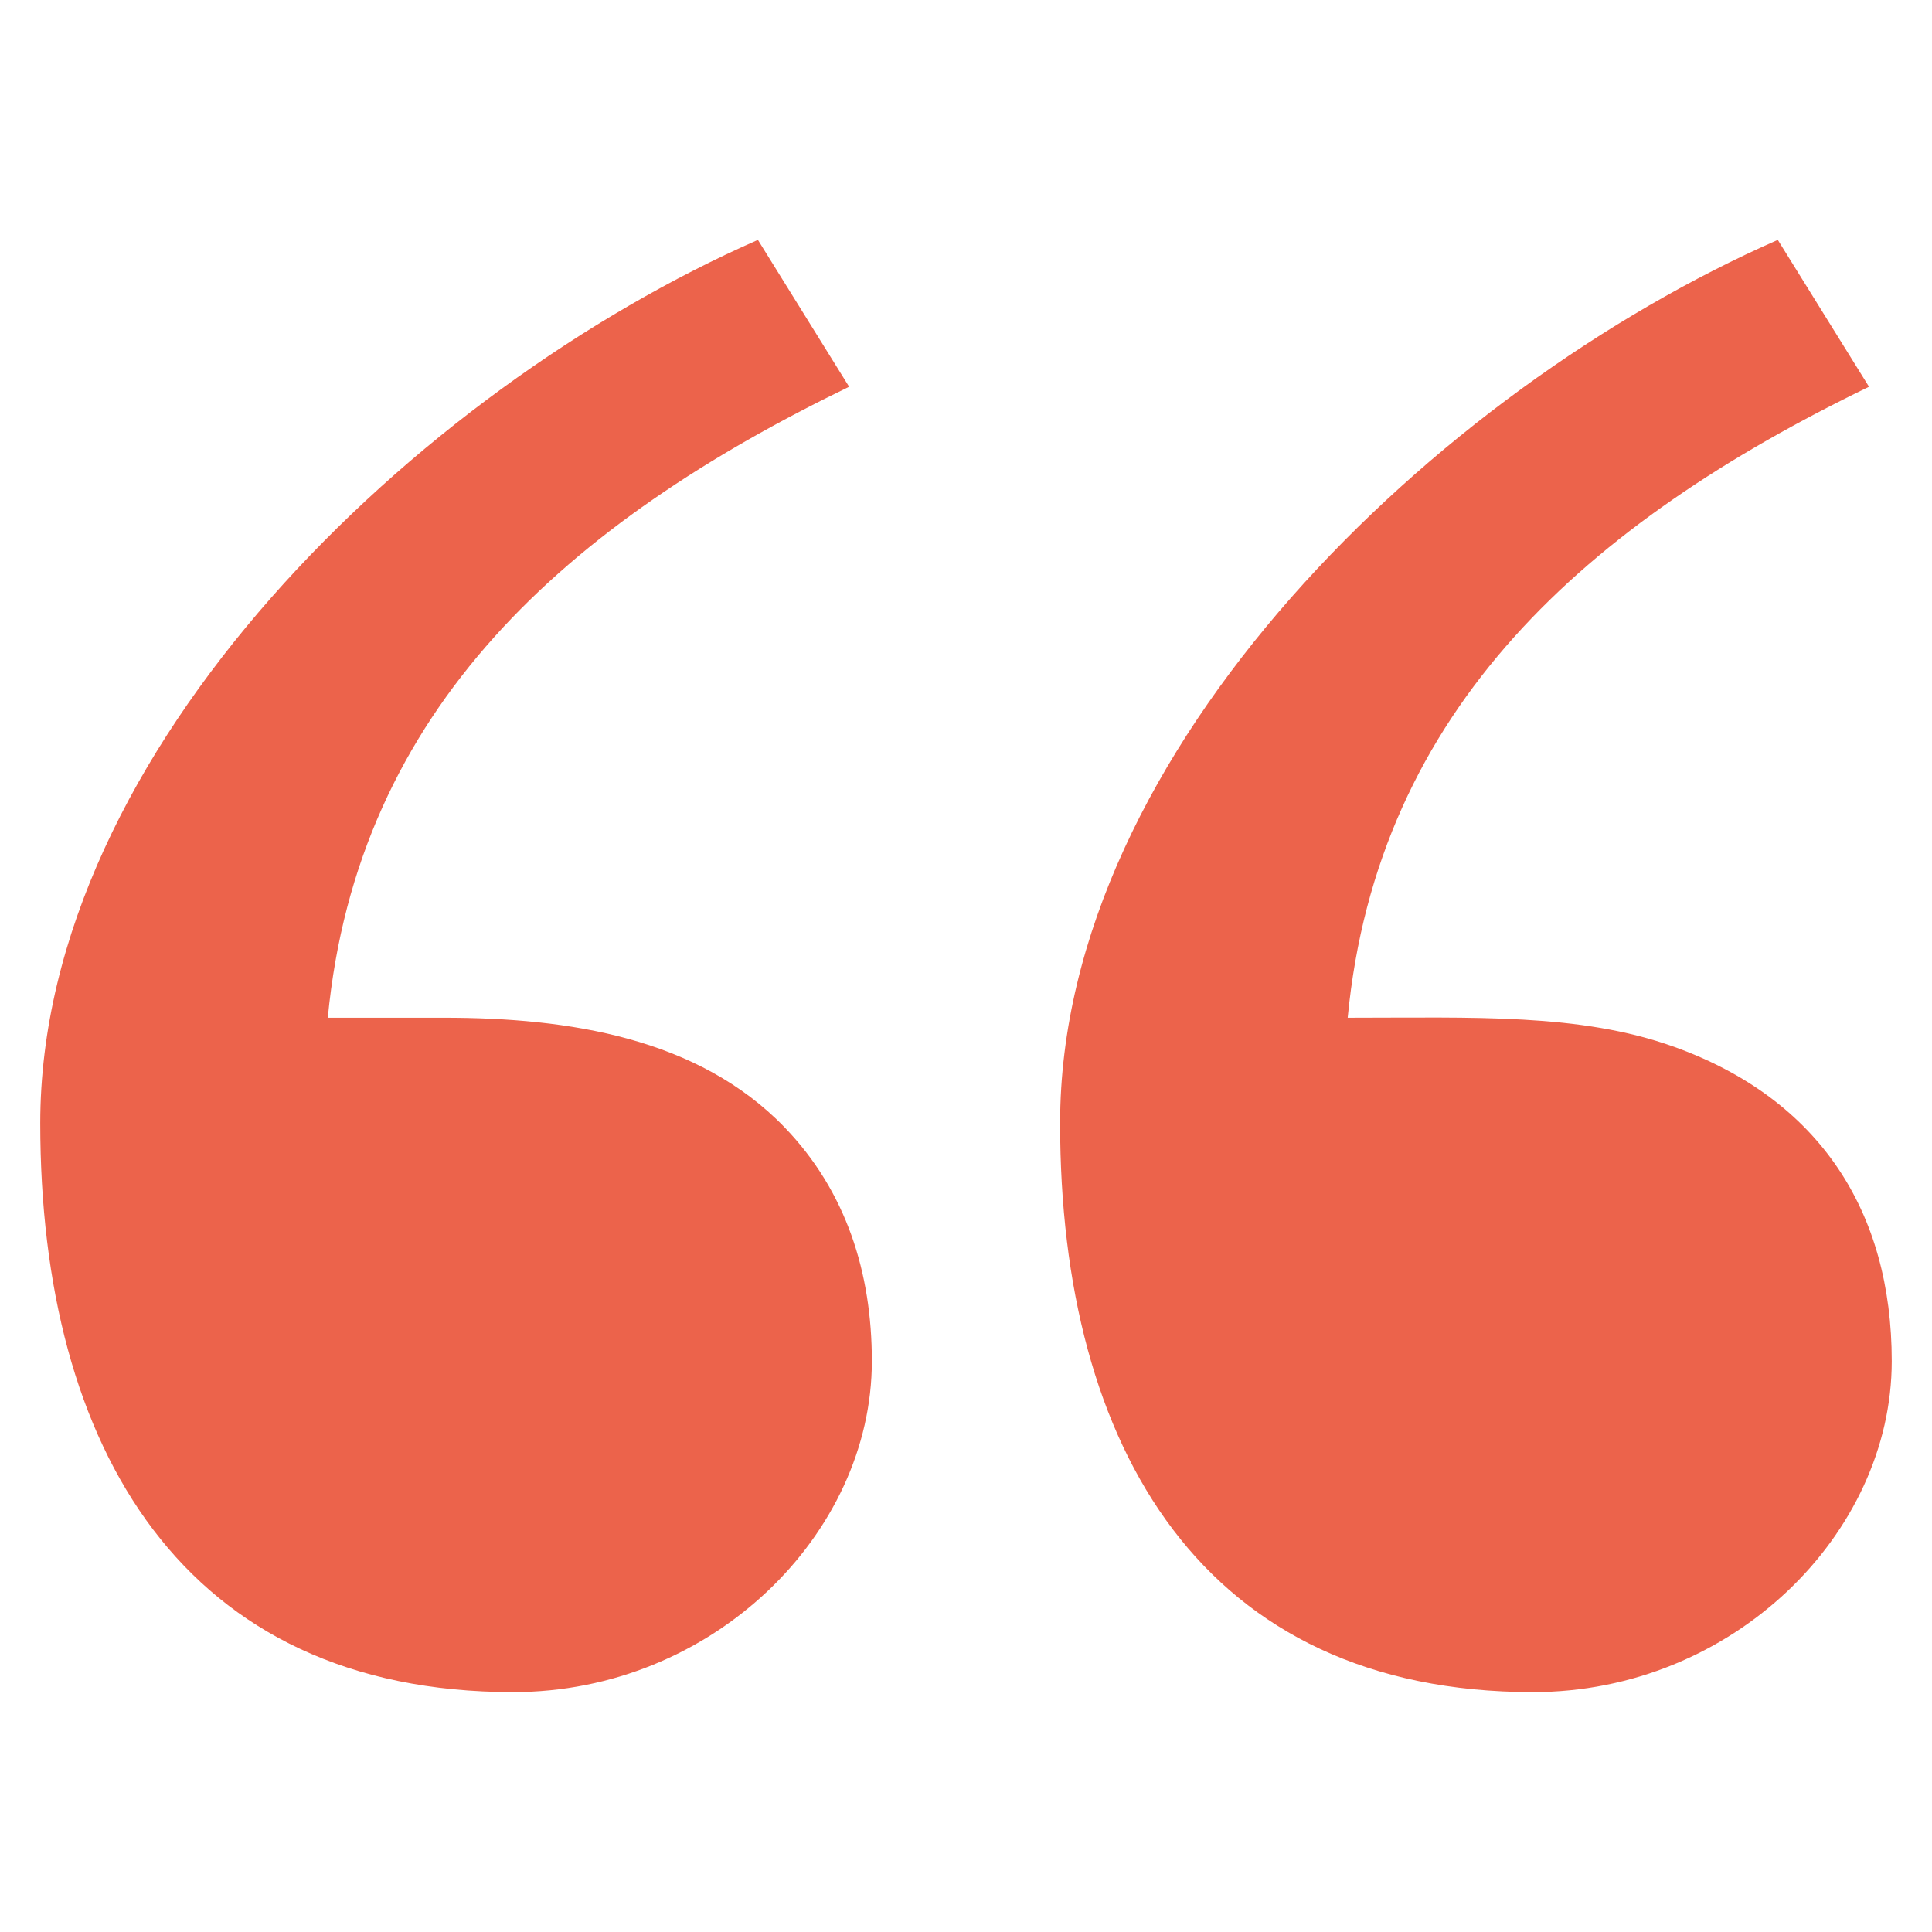
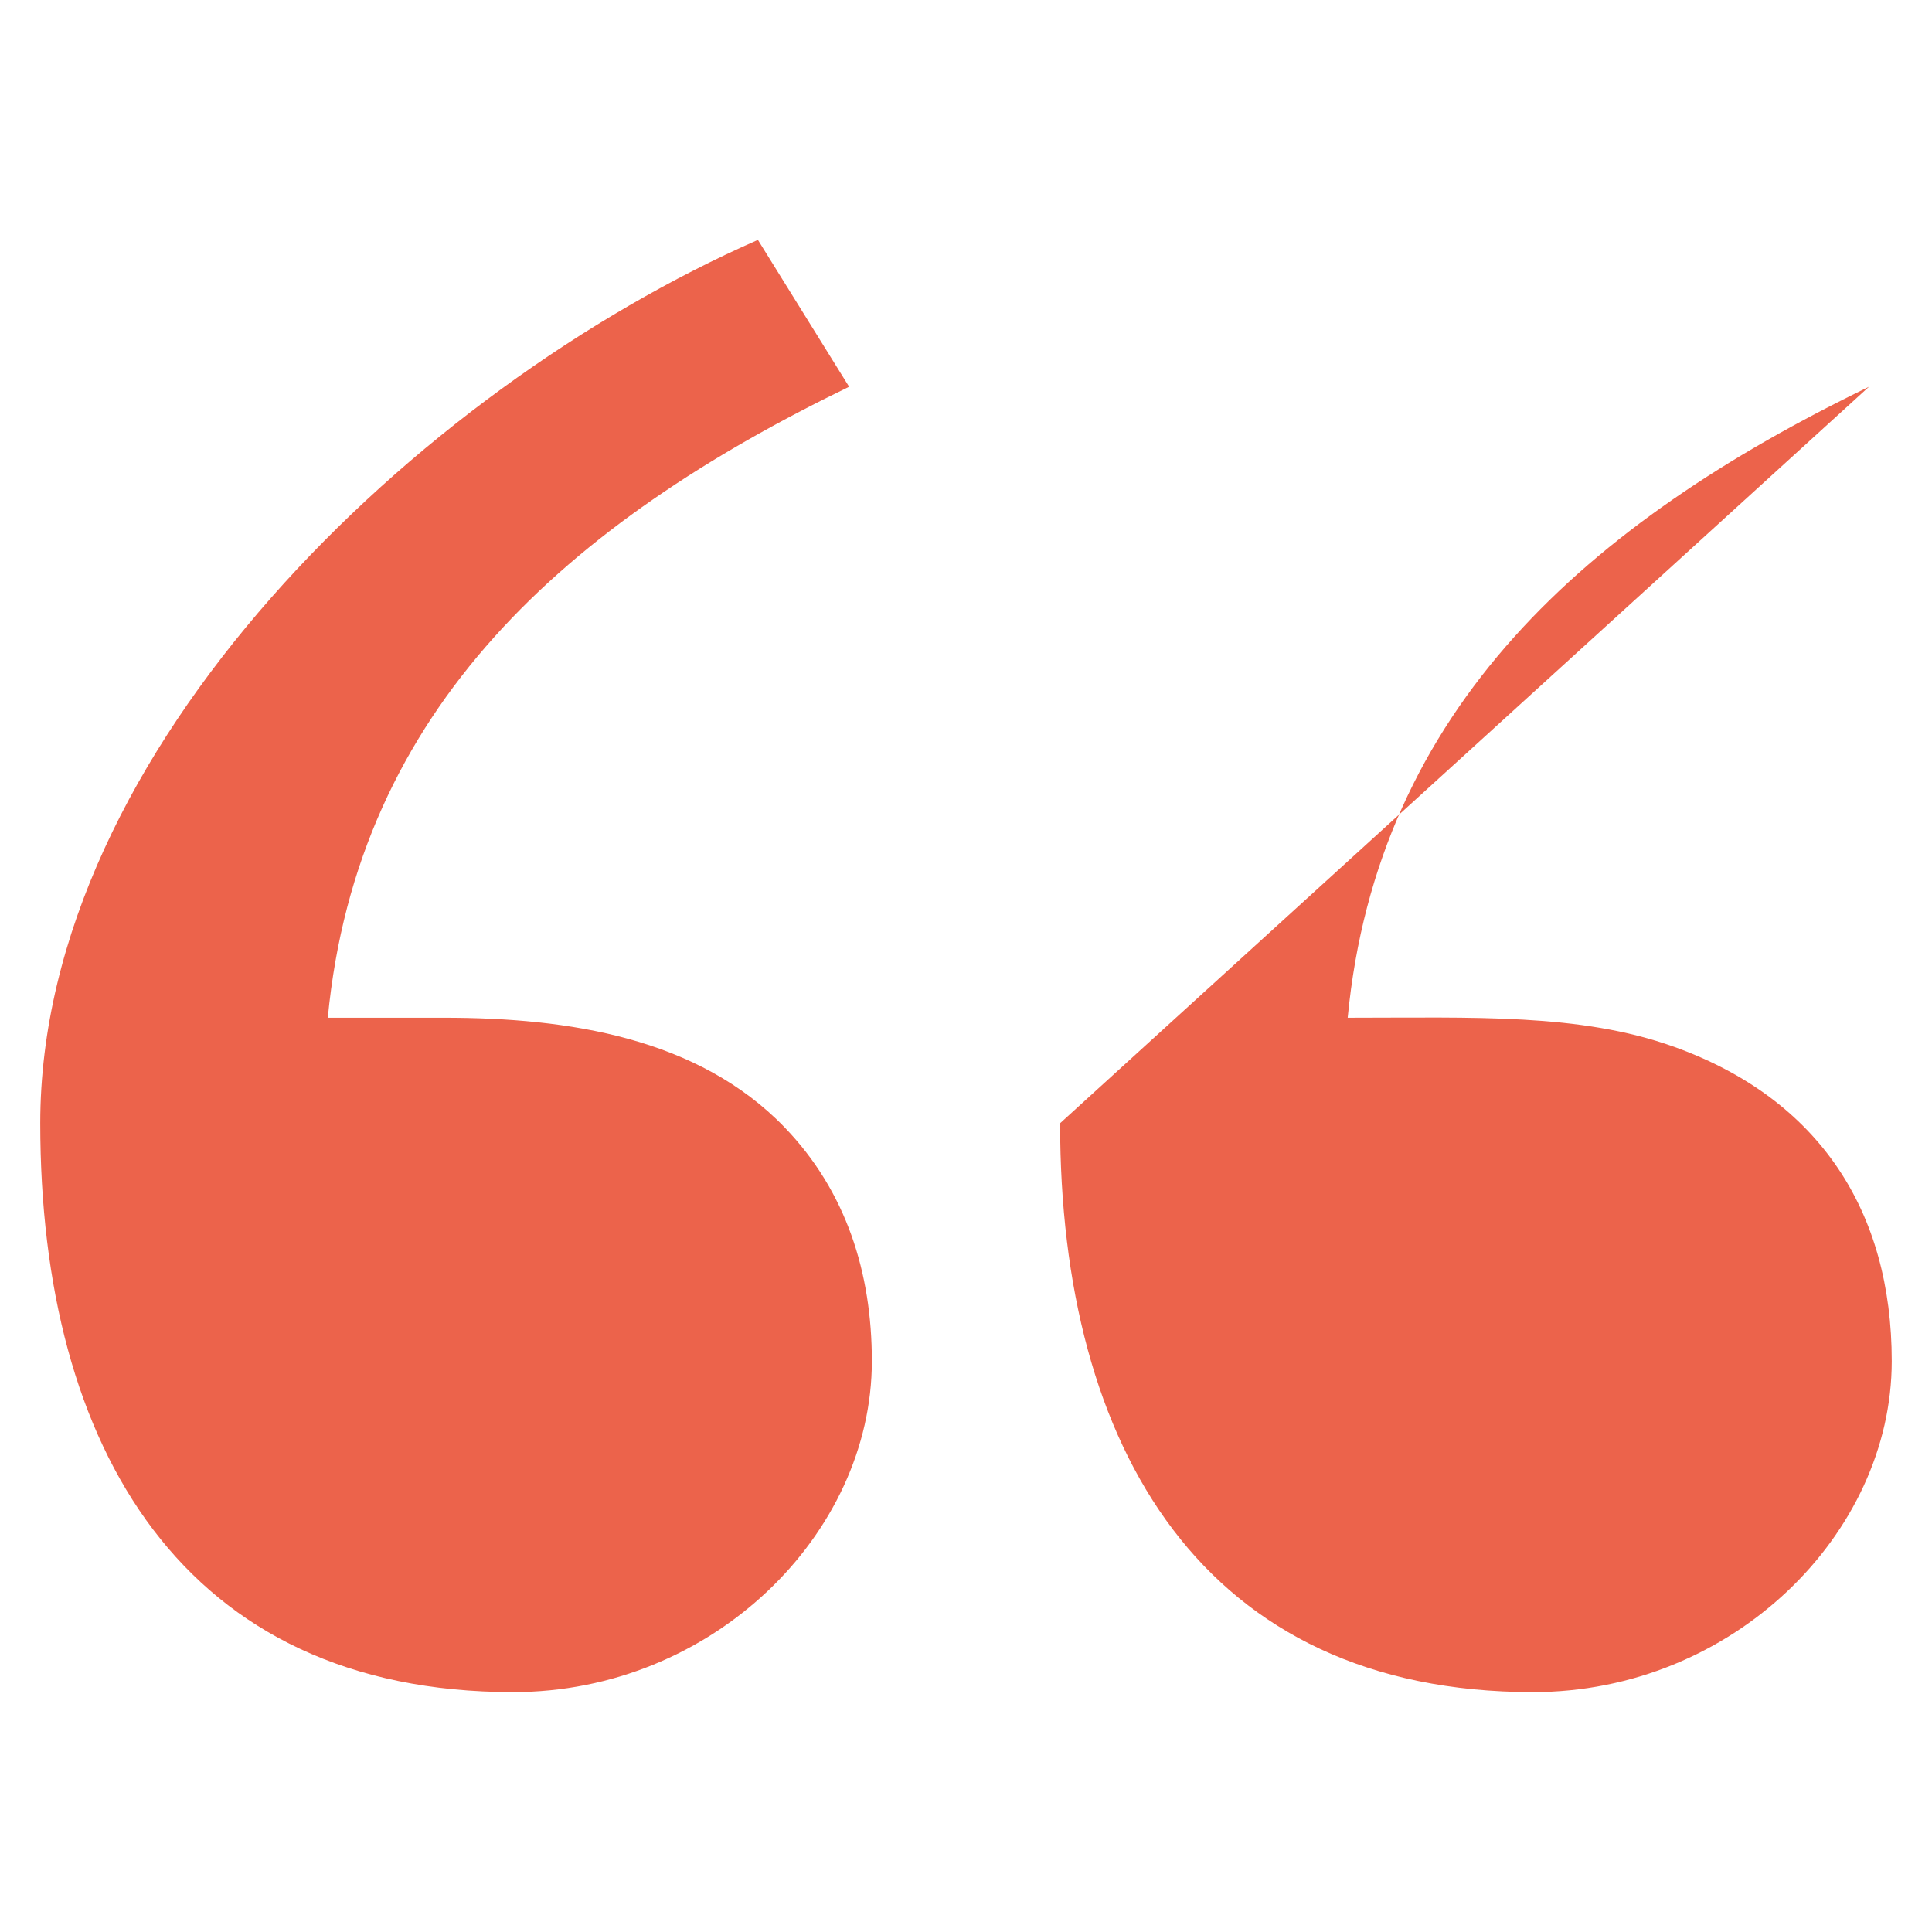
<svg xmlns="http://www.w3.org/2000/svg" width="48" height="48" viewBox="0 0 48 48" fill="none">
-   <path d="M21.661 33.817C21.661 38.113 17.7 42.04 12.748 42.04C4.566 42.04 1 35.987 1 27.906C1 18.631 10.349 9.687 18.83 5.96L21.096 9.609C14.108 12.995 8.884 17.587 8.144 25.285H11.035C14.131 25.285 17.347 25.784 19.494 28.009C21.025 29.598 21.661 31.62 21.661 33.817ZM47 33.817C47 38.113 43.039 42.04 38.087 42.04C29.904 42.04 26.338 35.987 26.338 27.906C26.338 18.631 35.687 9.687 44.169 5.96L46.435 9.609C39.446 12.995 34.223 17.587 33.483 25.285C36.636 25.285 39.252 25.171 41.582 26.004C45.211 27.303 47 30.108 47 33.817Z" fill="#EC634B" />
+   <path d="M21.661 33.817C21.661 38.113 17.7 42.04 12.748 42.04C4.566 42.04 1 35.987 1 27.906C1 18.631 10.349 9.687 18.83 5.96L21.096 9.609C14.108 12.995 8.884 17.587 8.144 25.285H11.035C14.131 25.285 17.347 25.784 19.494 28.009C21.025 29.598 21.661 31.62 21.661 33.817ZM47 33.817C47 38.113 43.039 42.04 38.087 42.04C29.904 42.04 26.338 35.987 26.338 27.906L46.435 9.609C39.446 12.995 34.223 17.587 33.483 25.285C36.636 25.285 39.252 25.171 41.582 26.004C45.211 27.303 47 30.108 47 33.817Z" fill="#EC634B" />
</svg>